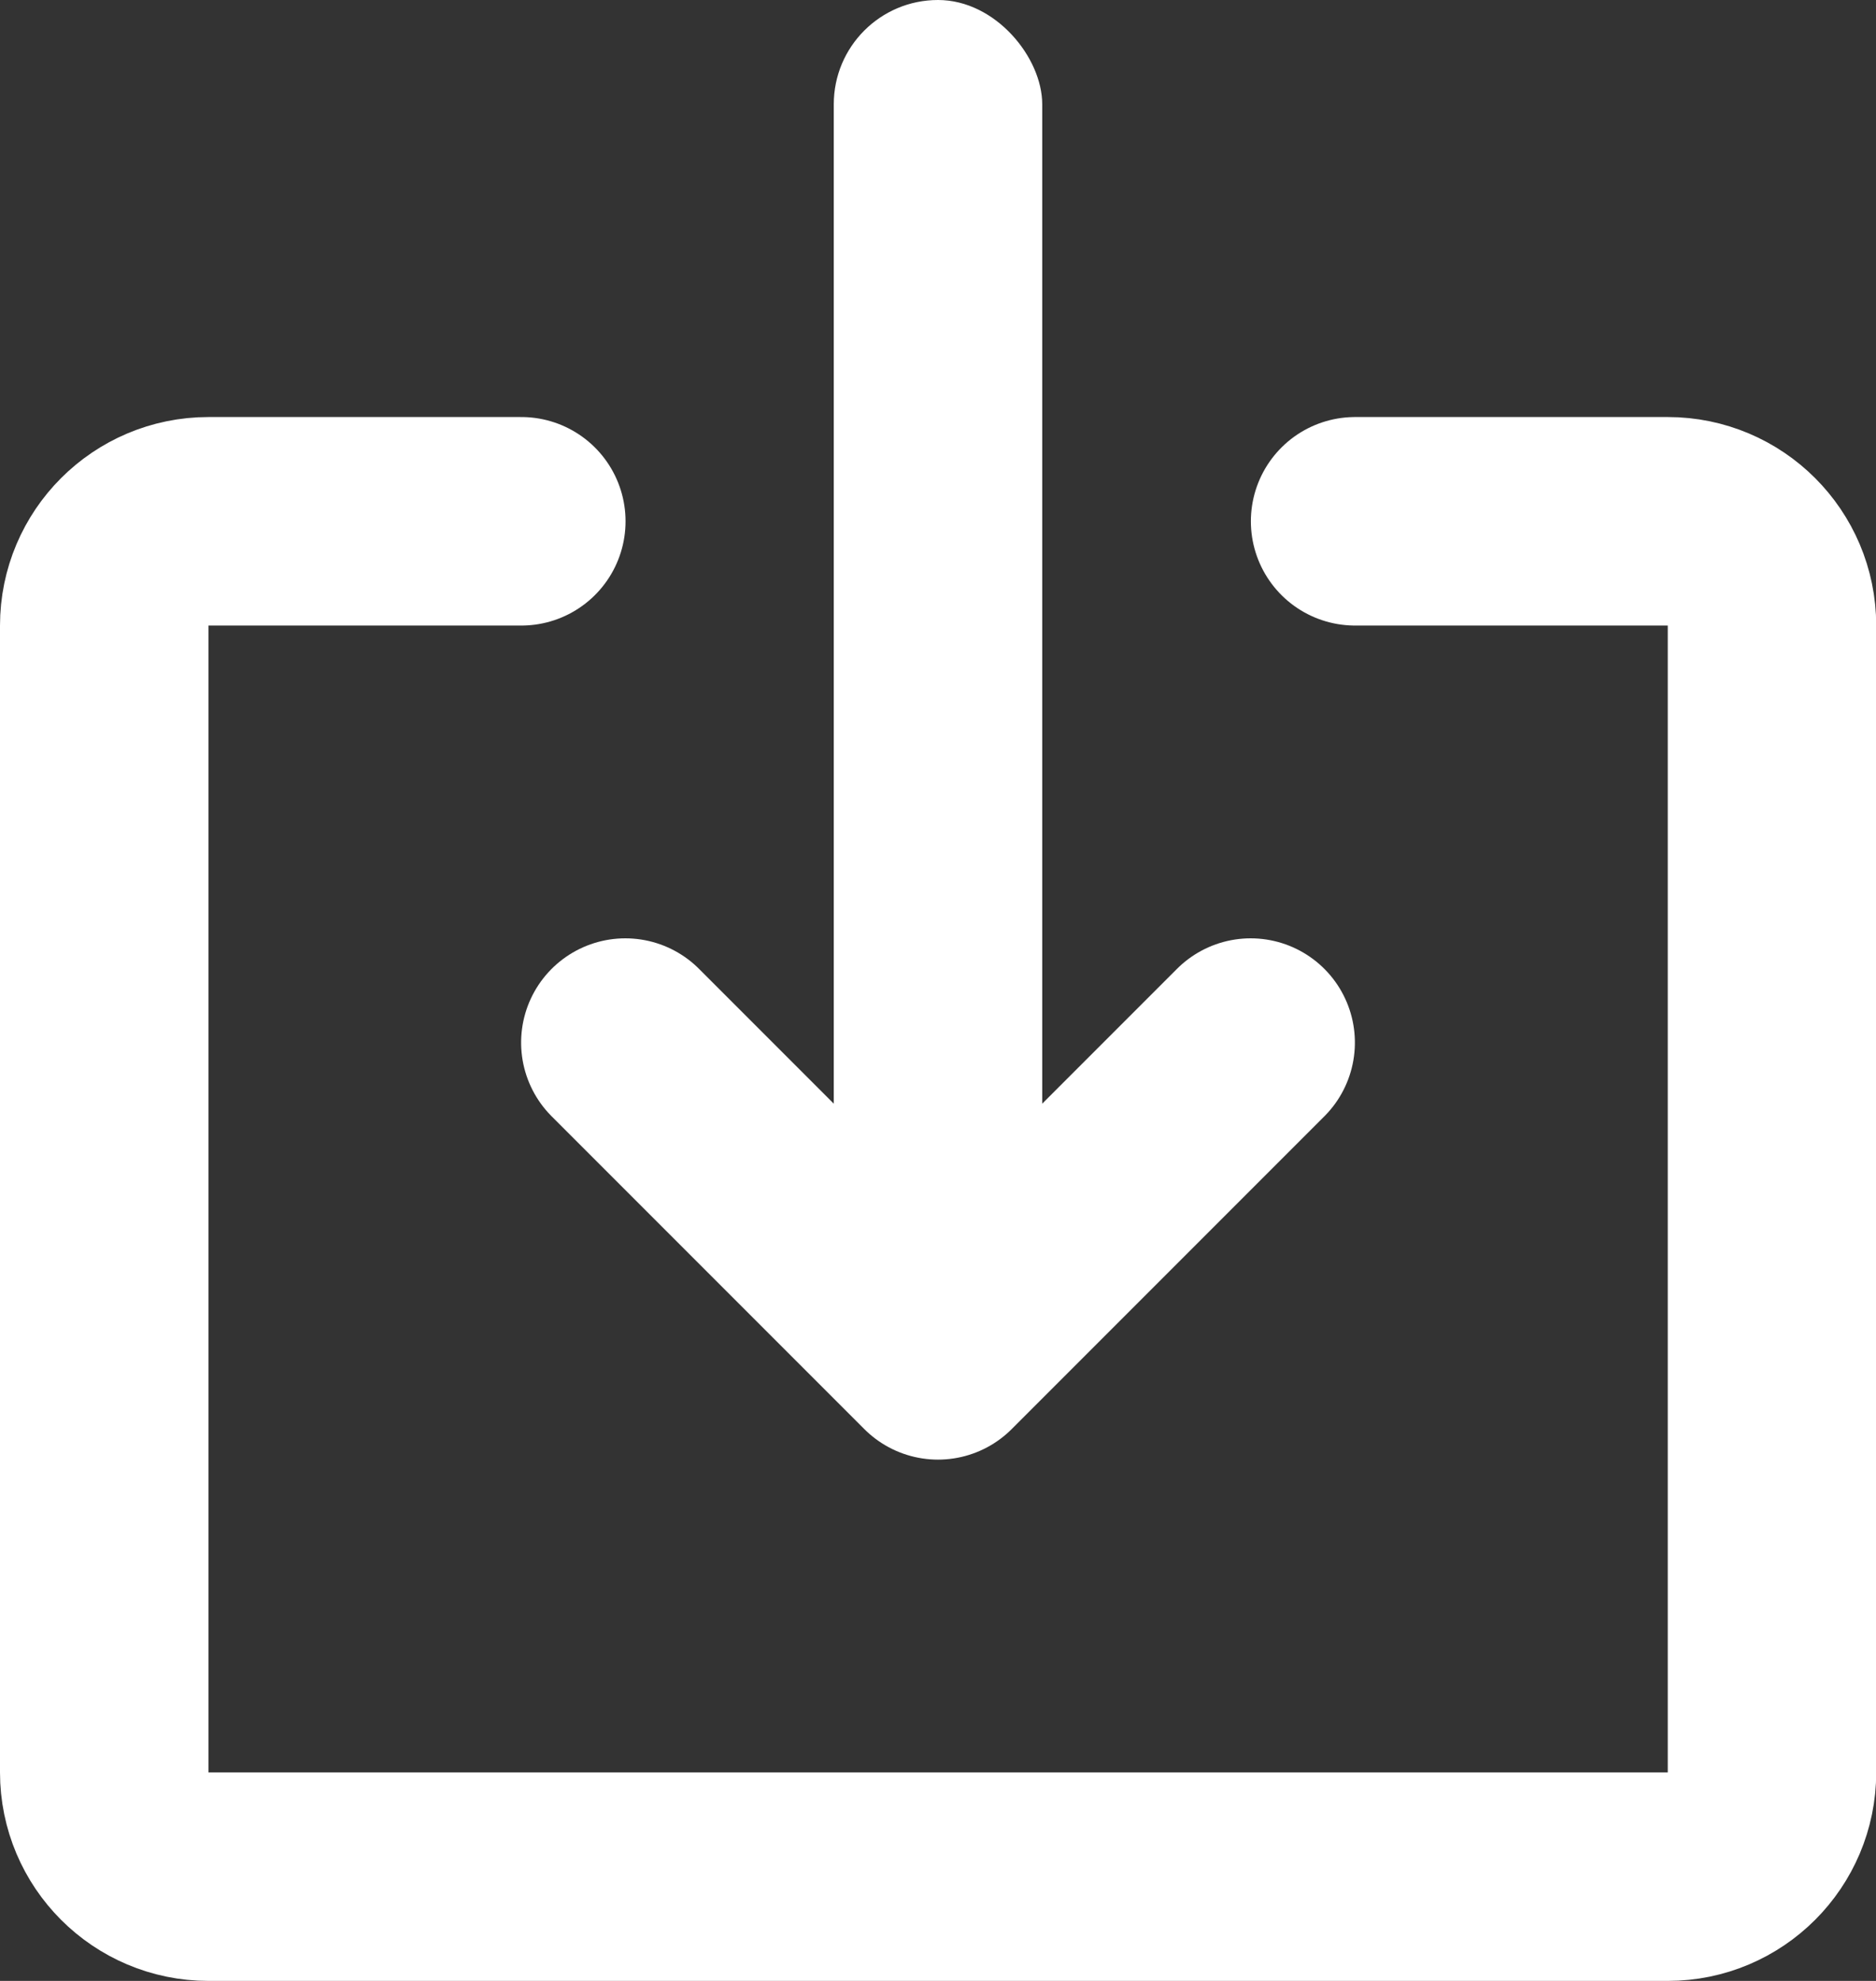
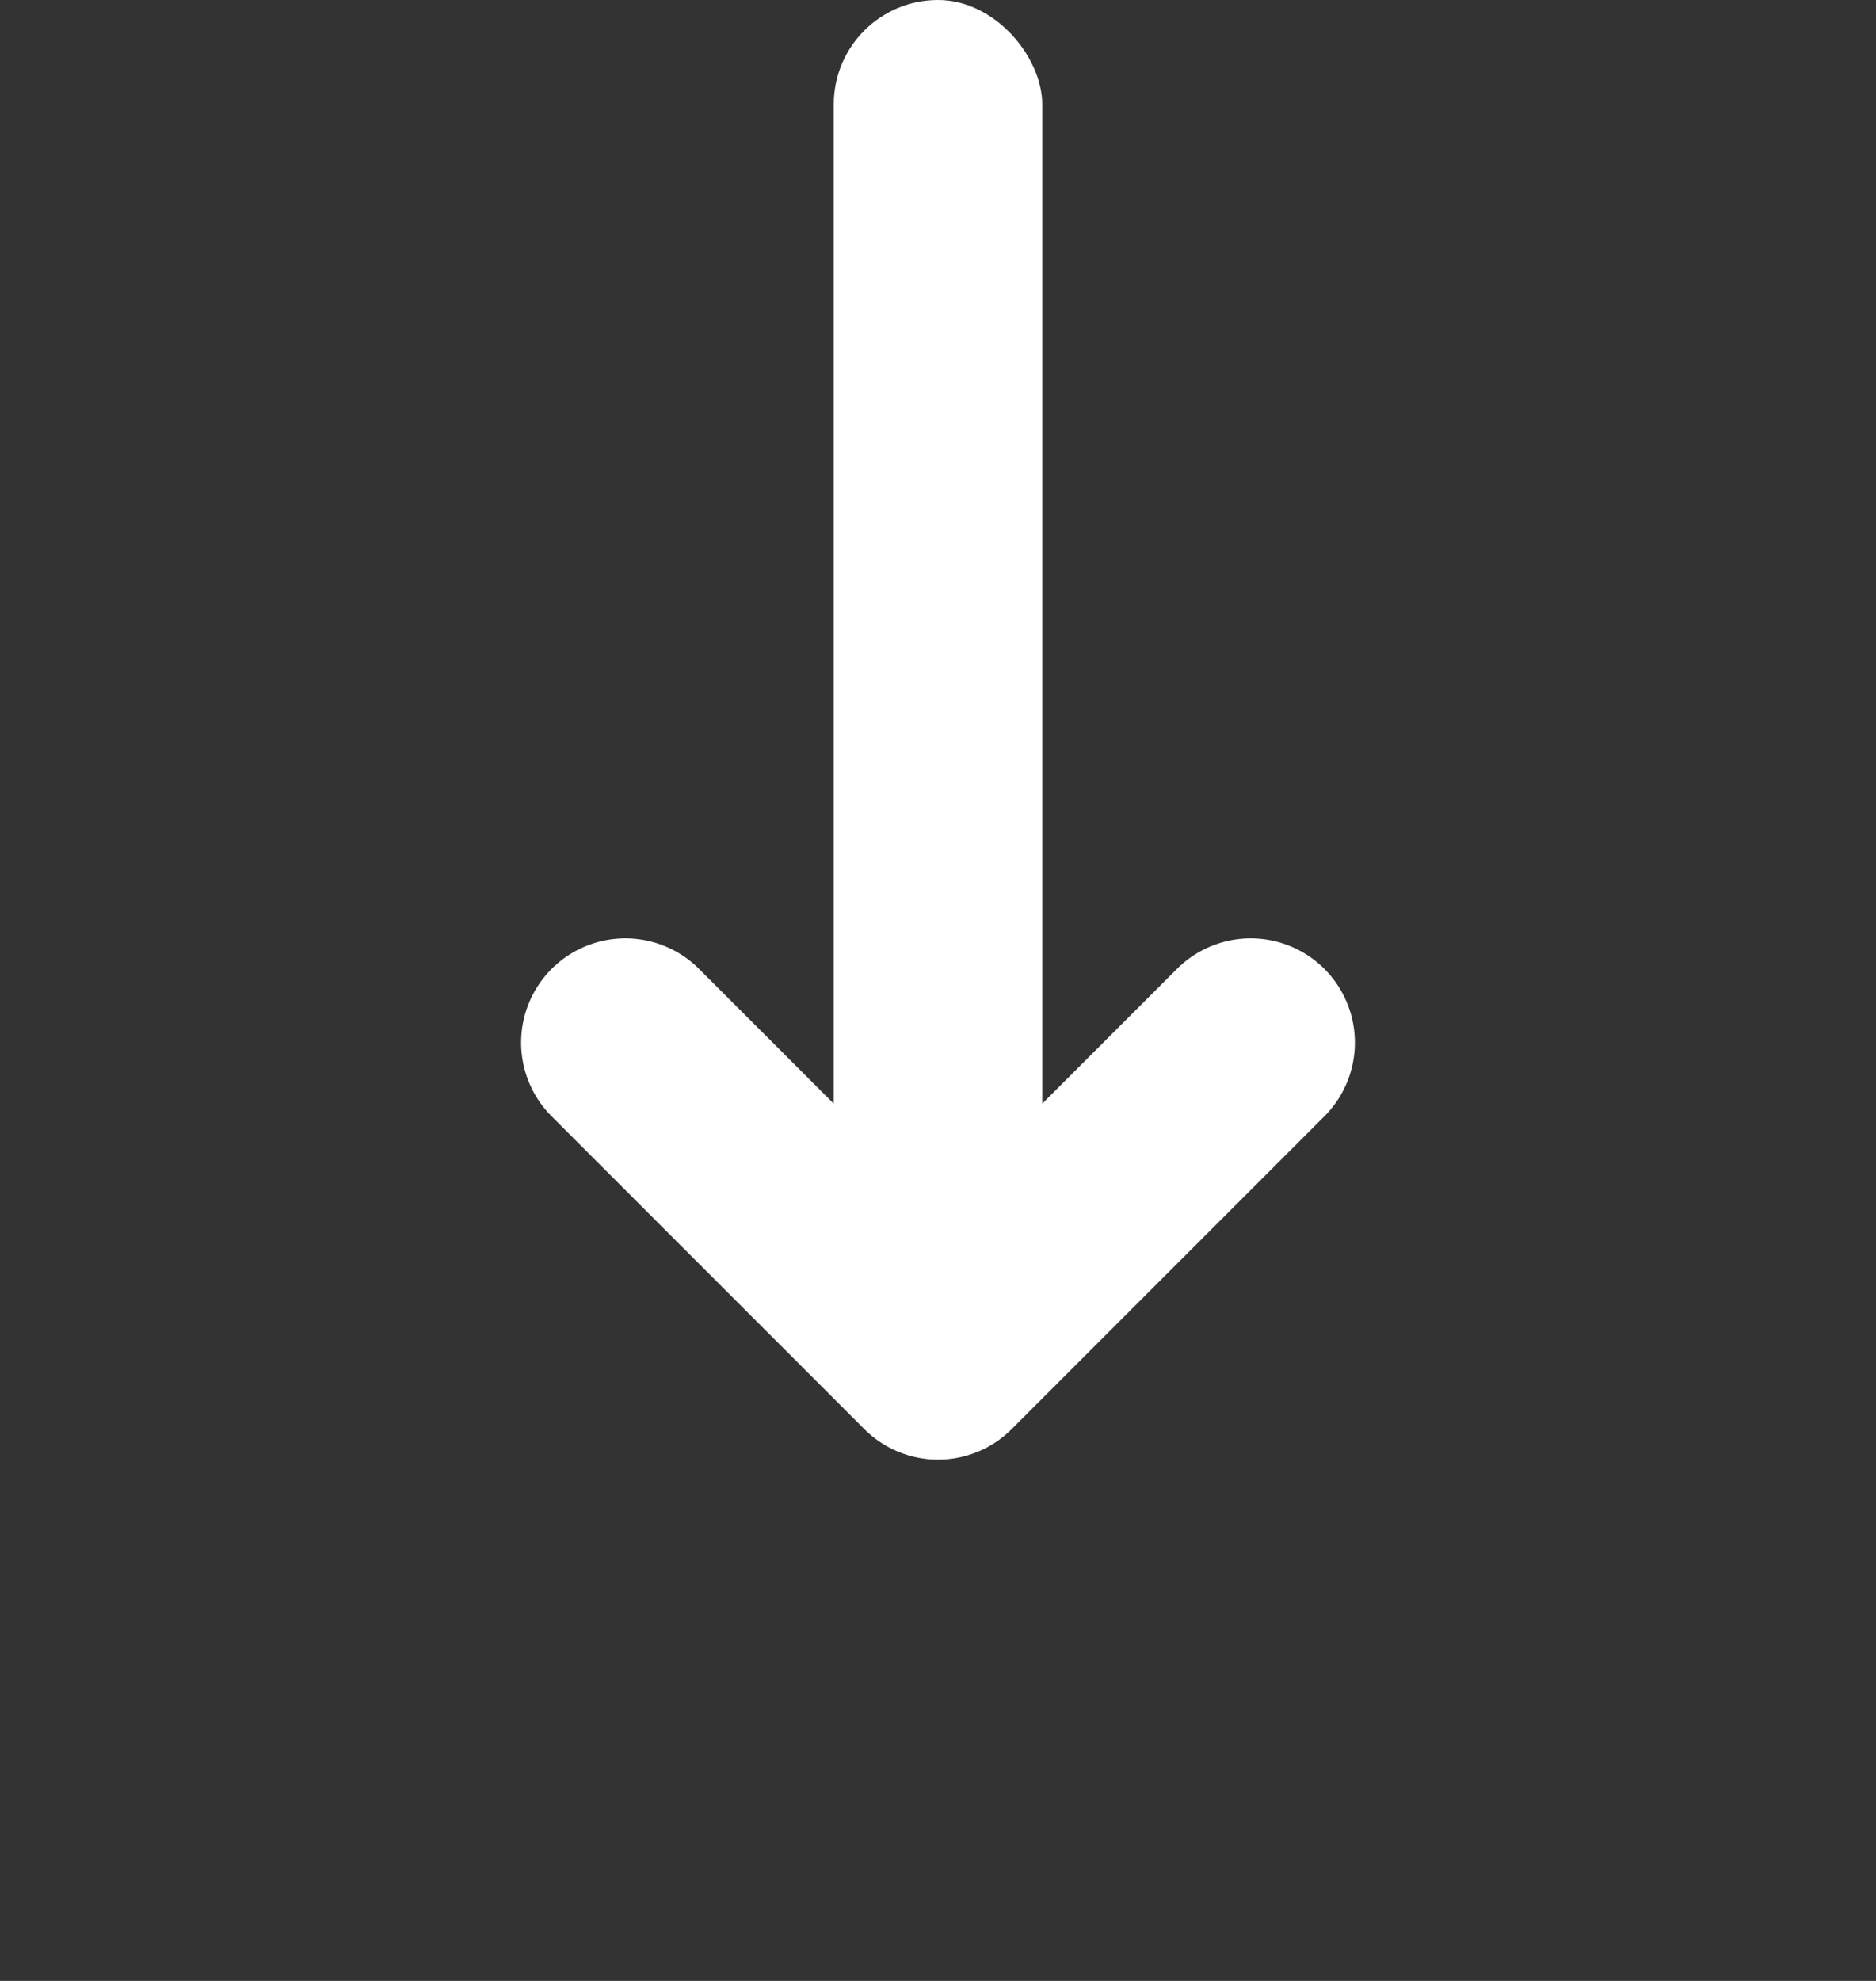
<svg xmlns="http://www.w3.org/2000/svg" width="18px" height="19px" viewBox="0 0 18 19" version="1.1">
  <rect x="0" y="0" width="18" height="19" fill="#333333" stroke="none" />
  <title>Group 5</title>
  <desc>Created with Sketch.</desc>
  <g id="Symbols" stroke="none" stroke-width="1" fill="none" fill-rule="evenodd">
    <g id="Icon_Download" transform="translate(-10, -8)" fill-rule="nonzero">
      <g id="Group-7">
        <g id="Group-5" transform="translate(11, 8)">
          <g id="download" transform="translate(5, 10)" stroke="#FFFFFF" stroke-linecap="round" stroke-linejoin="round" stroke-width="2">
            <polyline id="Line-3" transform="translate(3, 1.5) rotate(90) translate(-3, -1.5) " points="1.5 -1.5 4.5 1.5 1.5 4.5" />
          </g>
-           <path d="M4.002,5 L1,5 C0.448,5 -6.76353751e-17,5.448 0,6 L0,17 C6.76353751e-17,17.552 0.448,18 1,18 L15.002,18 C15.554,18 16.002,17.552 16.002,17 L16.002,6 C16.002,5.448 15.554,5 15.002,5 L12.002,5" id="Path-4" stroke="#FFFFFF" stroke-width="2" stroke-linecap="round" />
          <rect id="Rectangle-10" fill="#FFFFFF" x="7" y="0" width="2" height="13" rx="1" />
        </g>
      </g>
    </g>
  </g>
</svg>